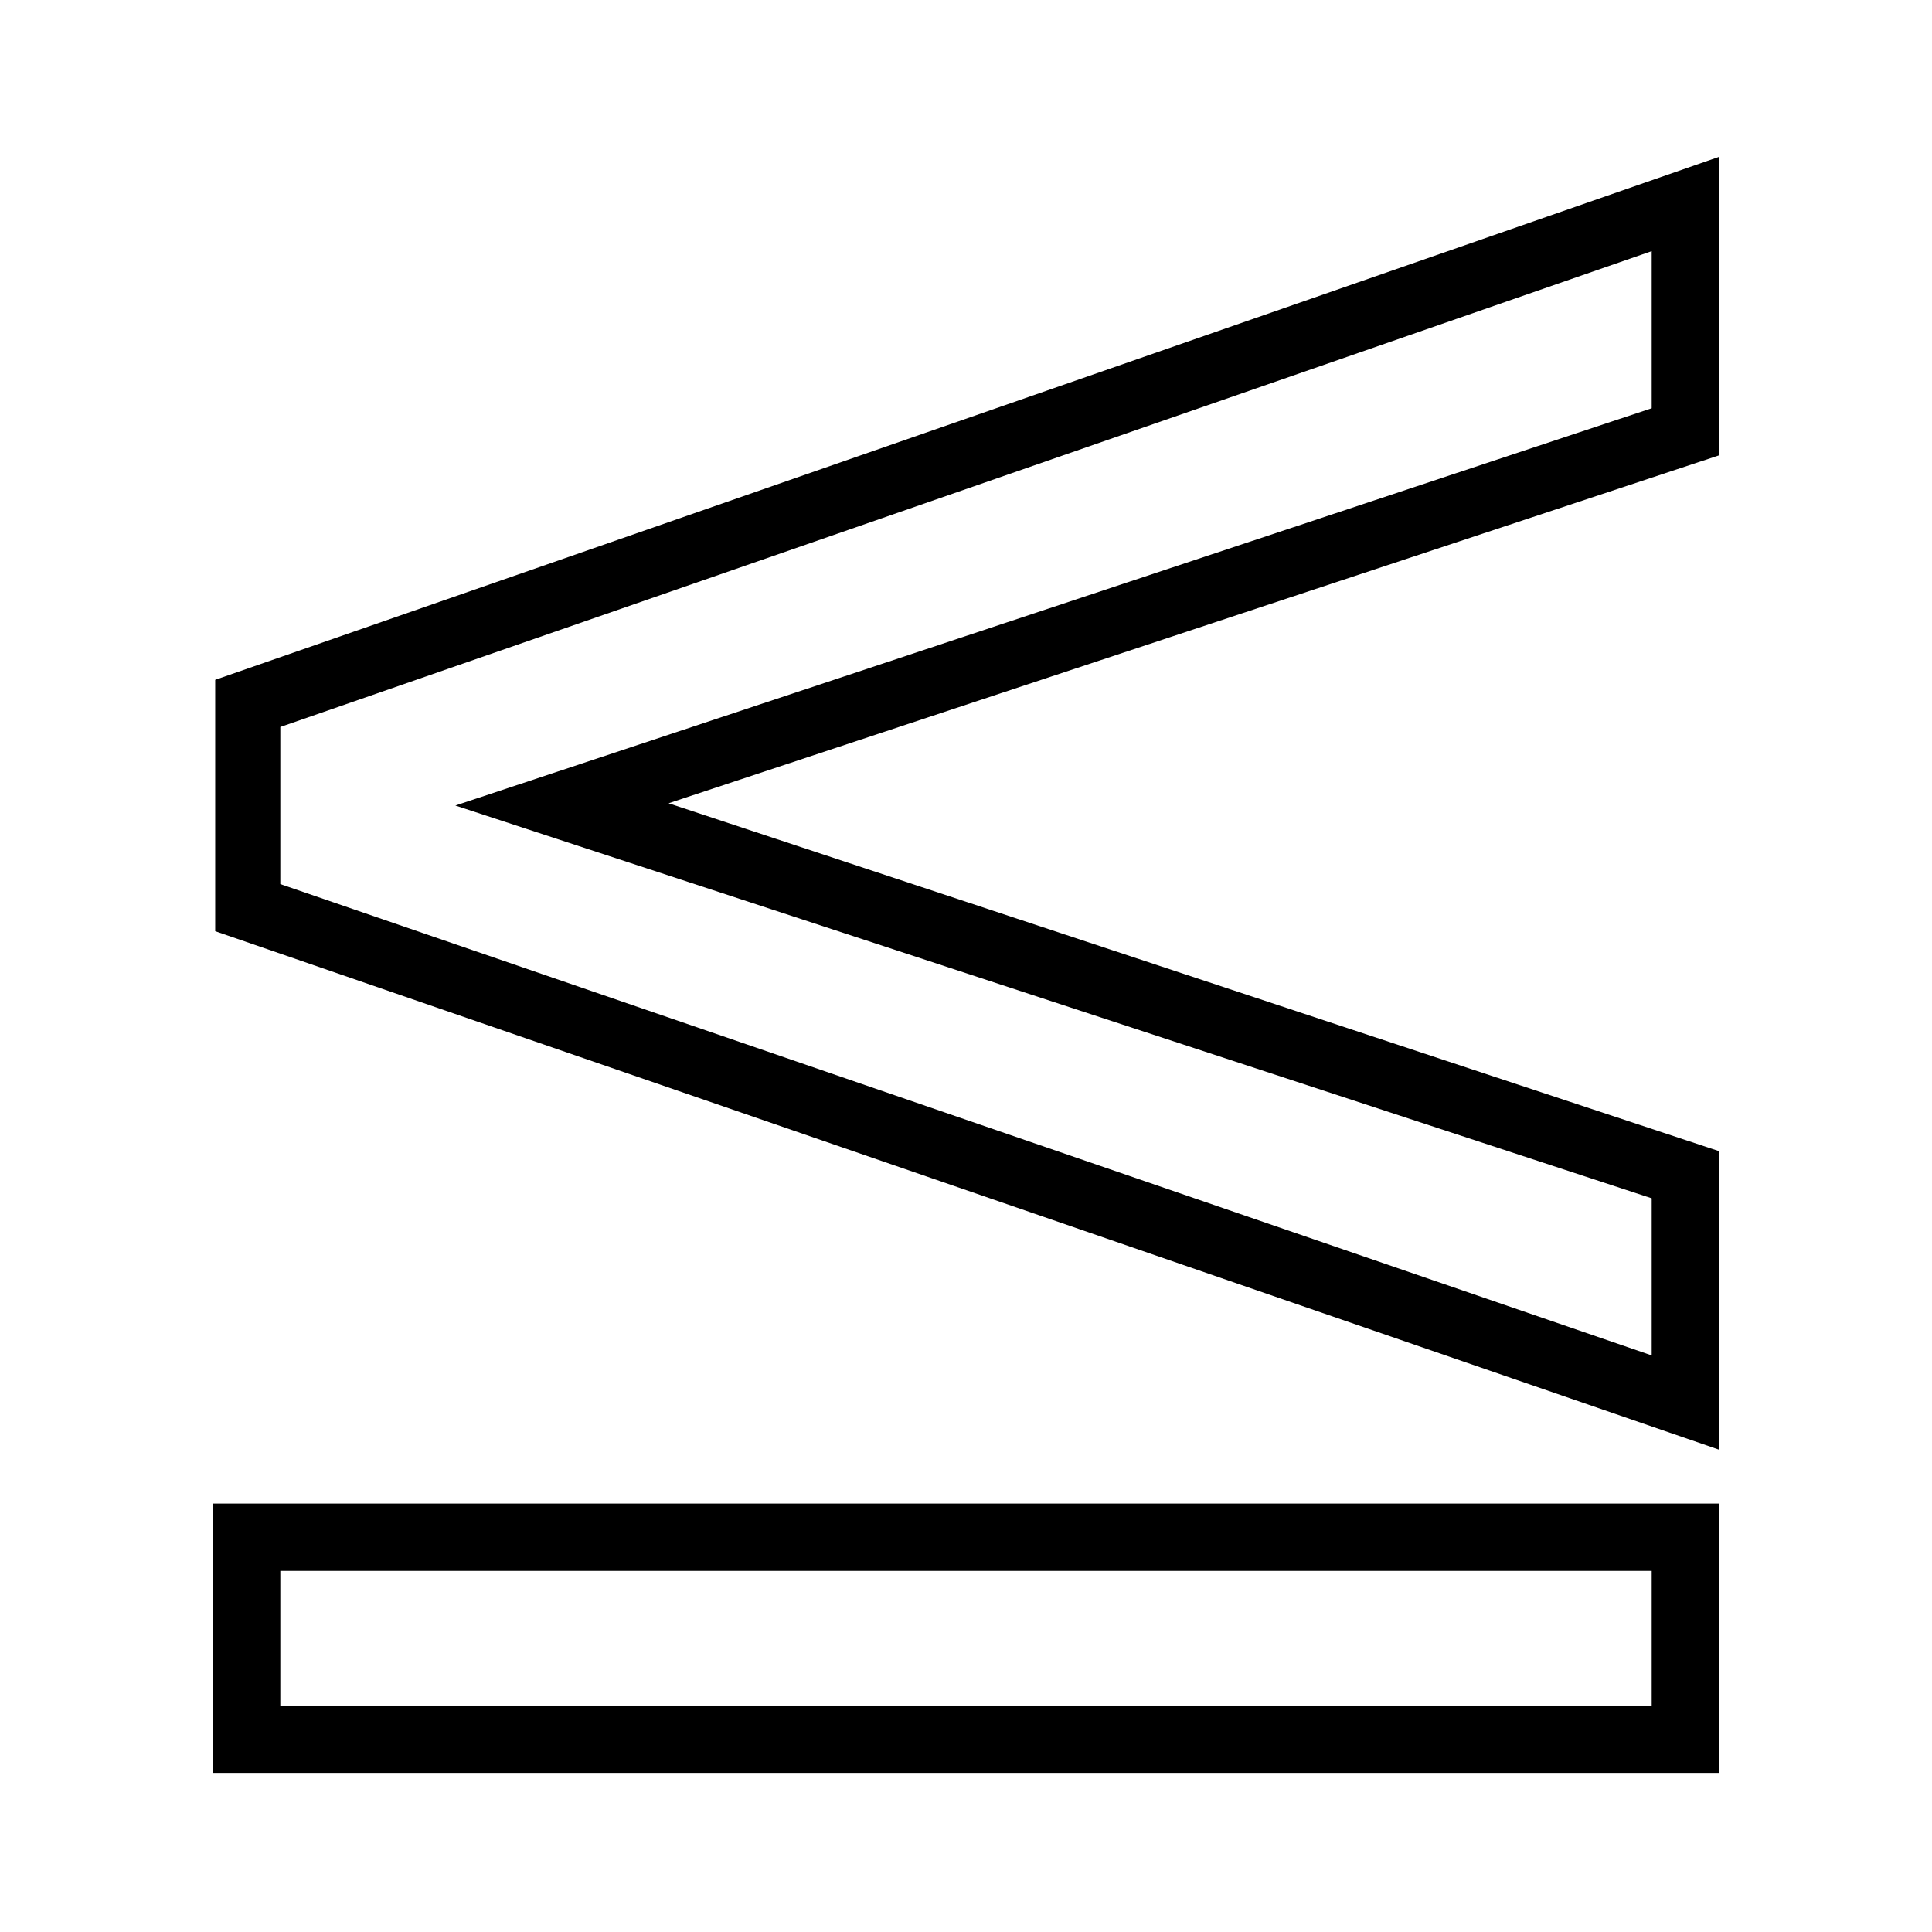
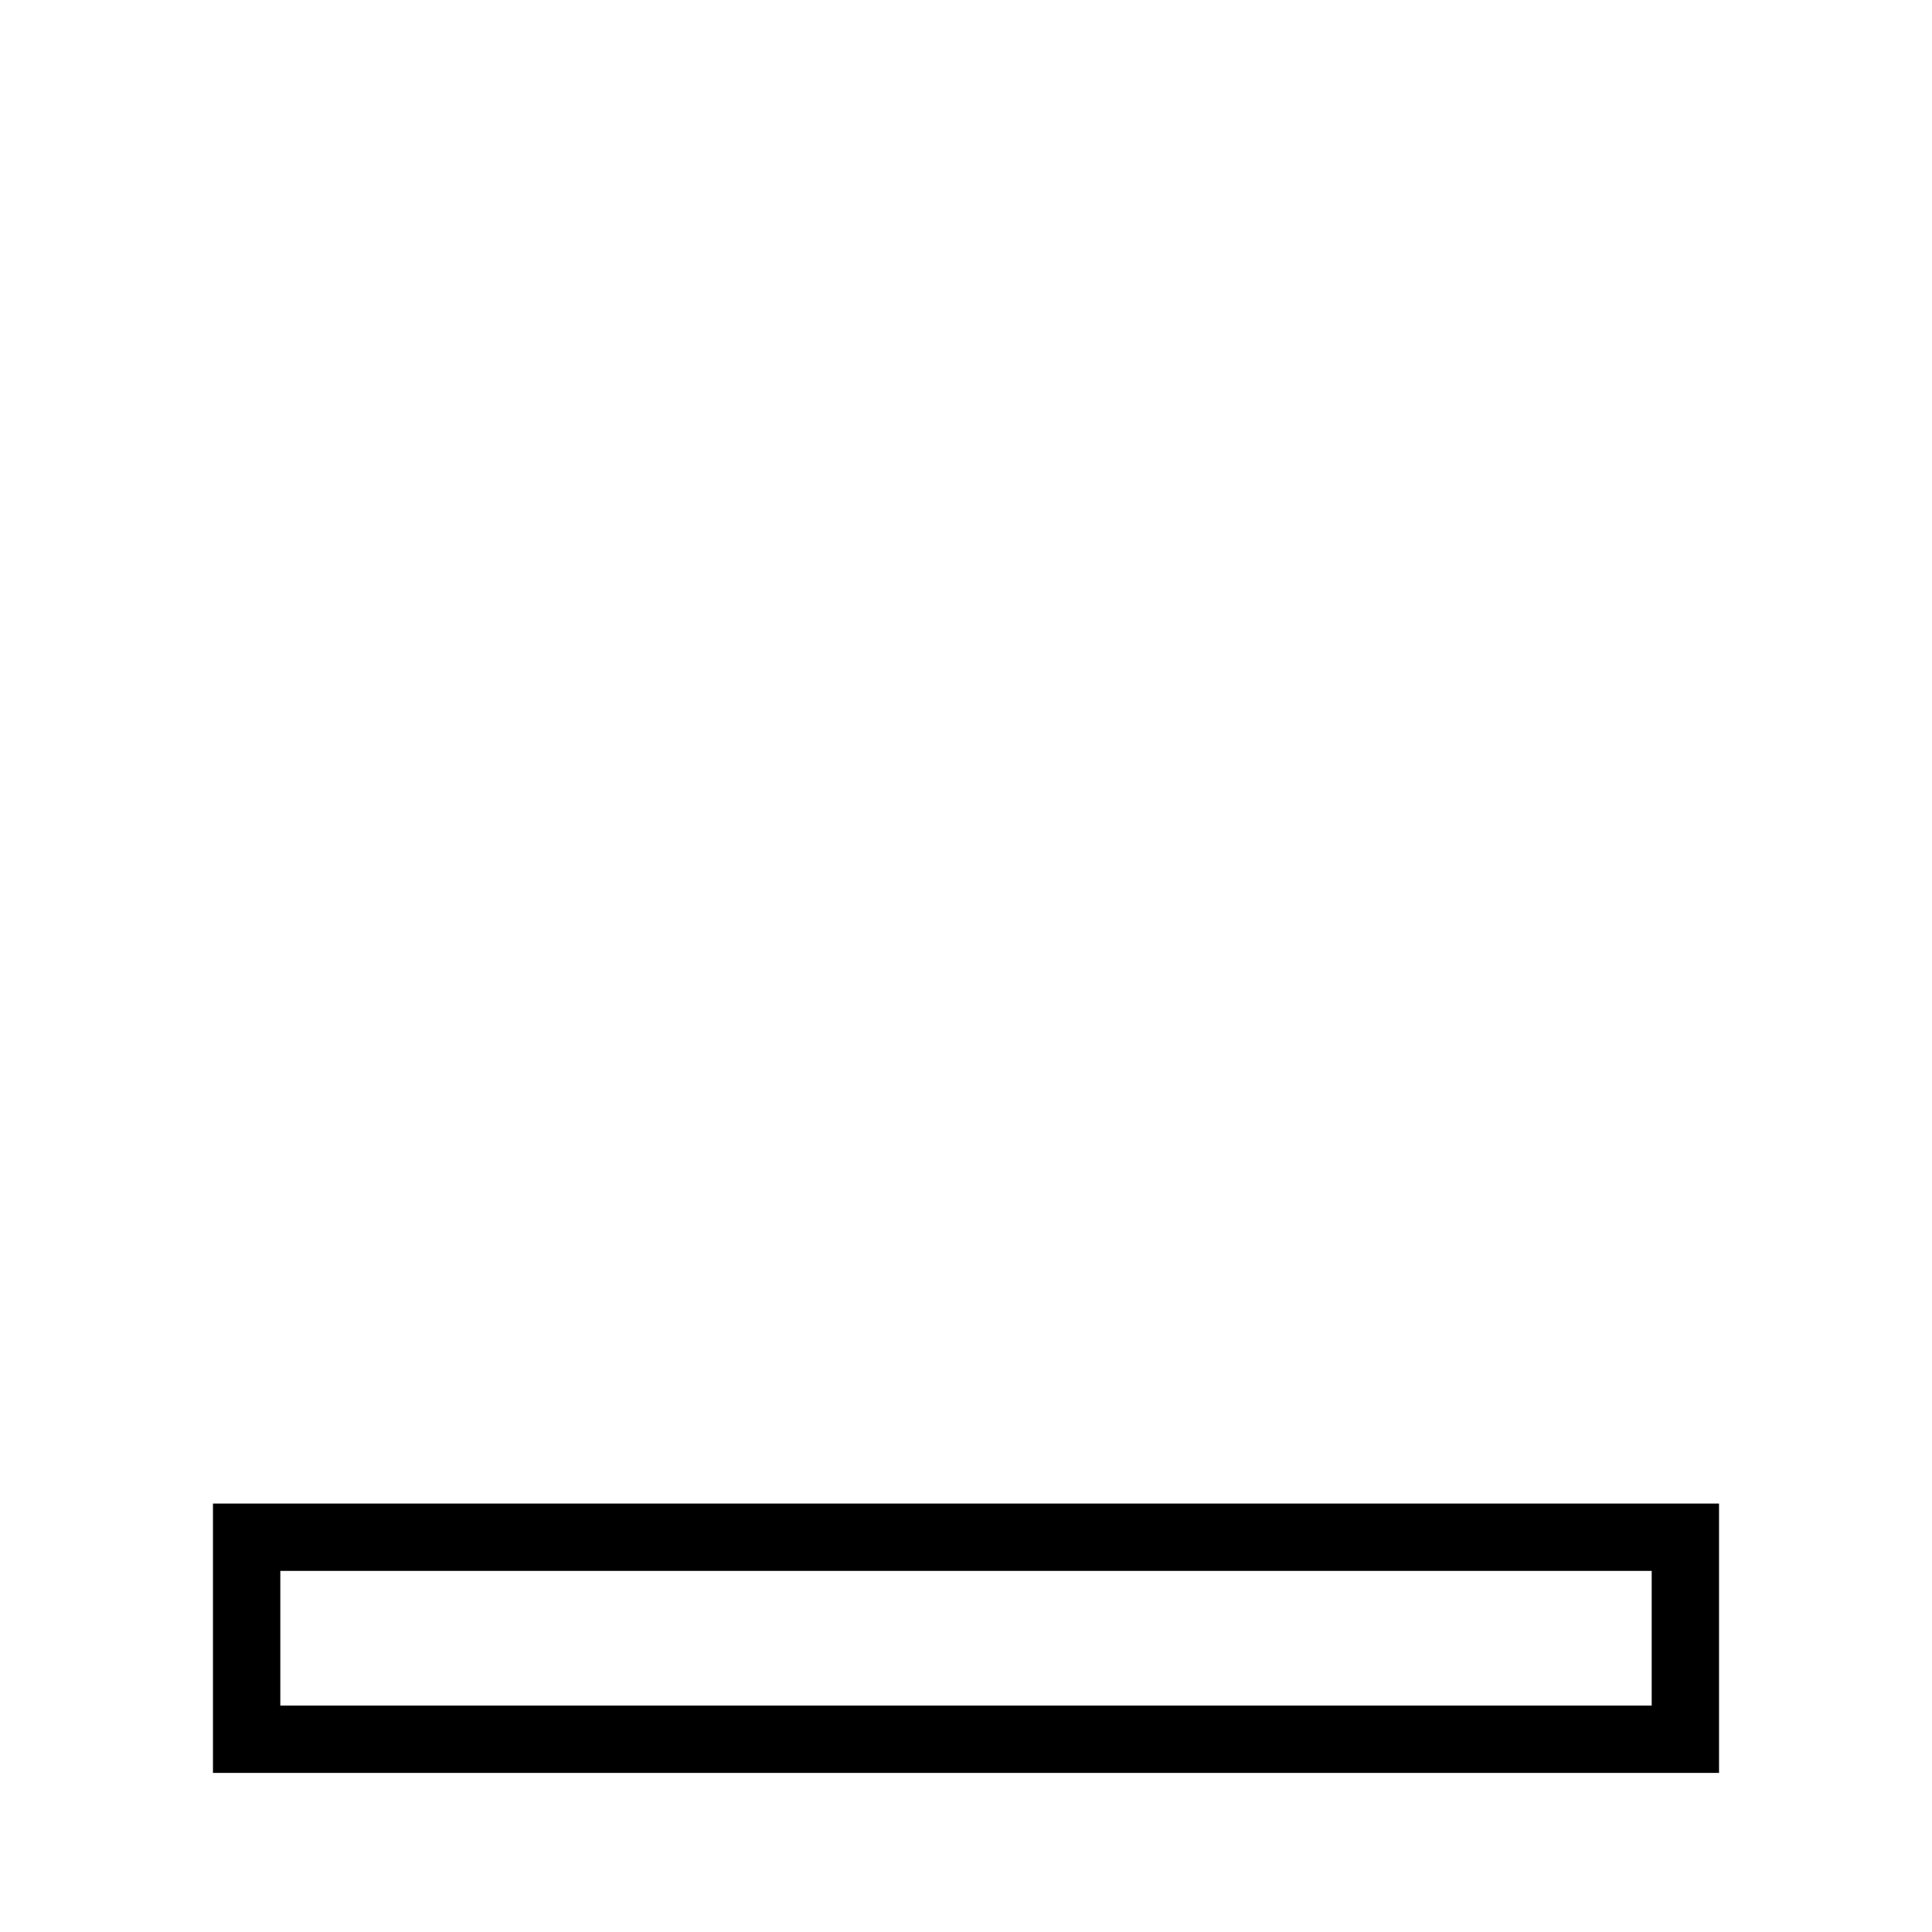
<svg xmlns="http://www.w3.org/2000/svg" fill="#000000" width="800px" height="800px" version="1.1" viewBox="144 144 512 512">
  <g fill-rule="evenodd">
    <path d="m599.56 542.46h-399.12v71.379h399.12zm-17.844 17.844h-363.43v35.688h363.43z" />
-     <path d="m599.56 528.18-398.53-137.4v-66.621l398.53-138.59v79.109l-278.38 92.195 278.38 92.195zm-17.844-24.98v-41.637l-317.04-104.09 317.04-105.28v-41.637l-363.43 126.1v41.637z" />
  </g>
</svg>